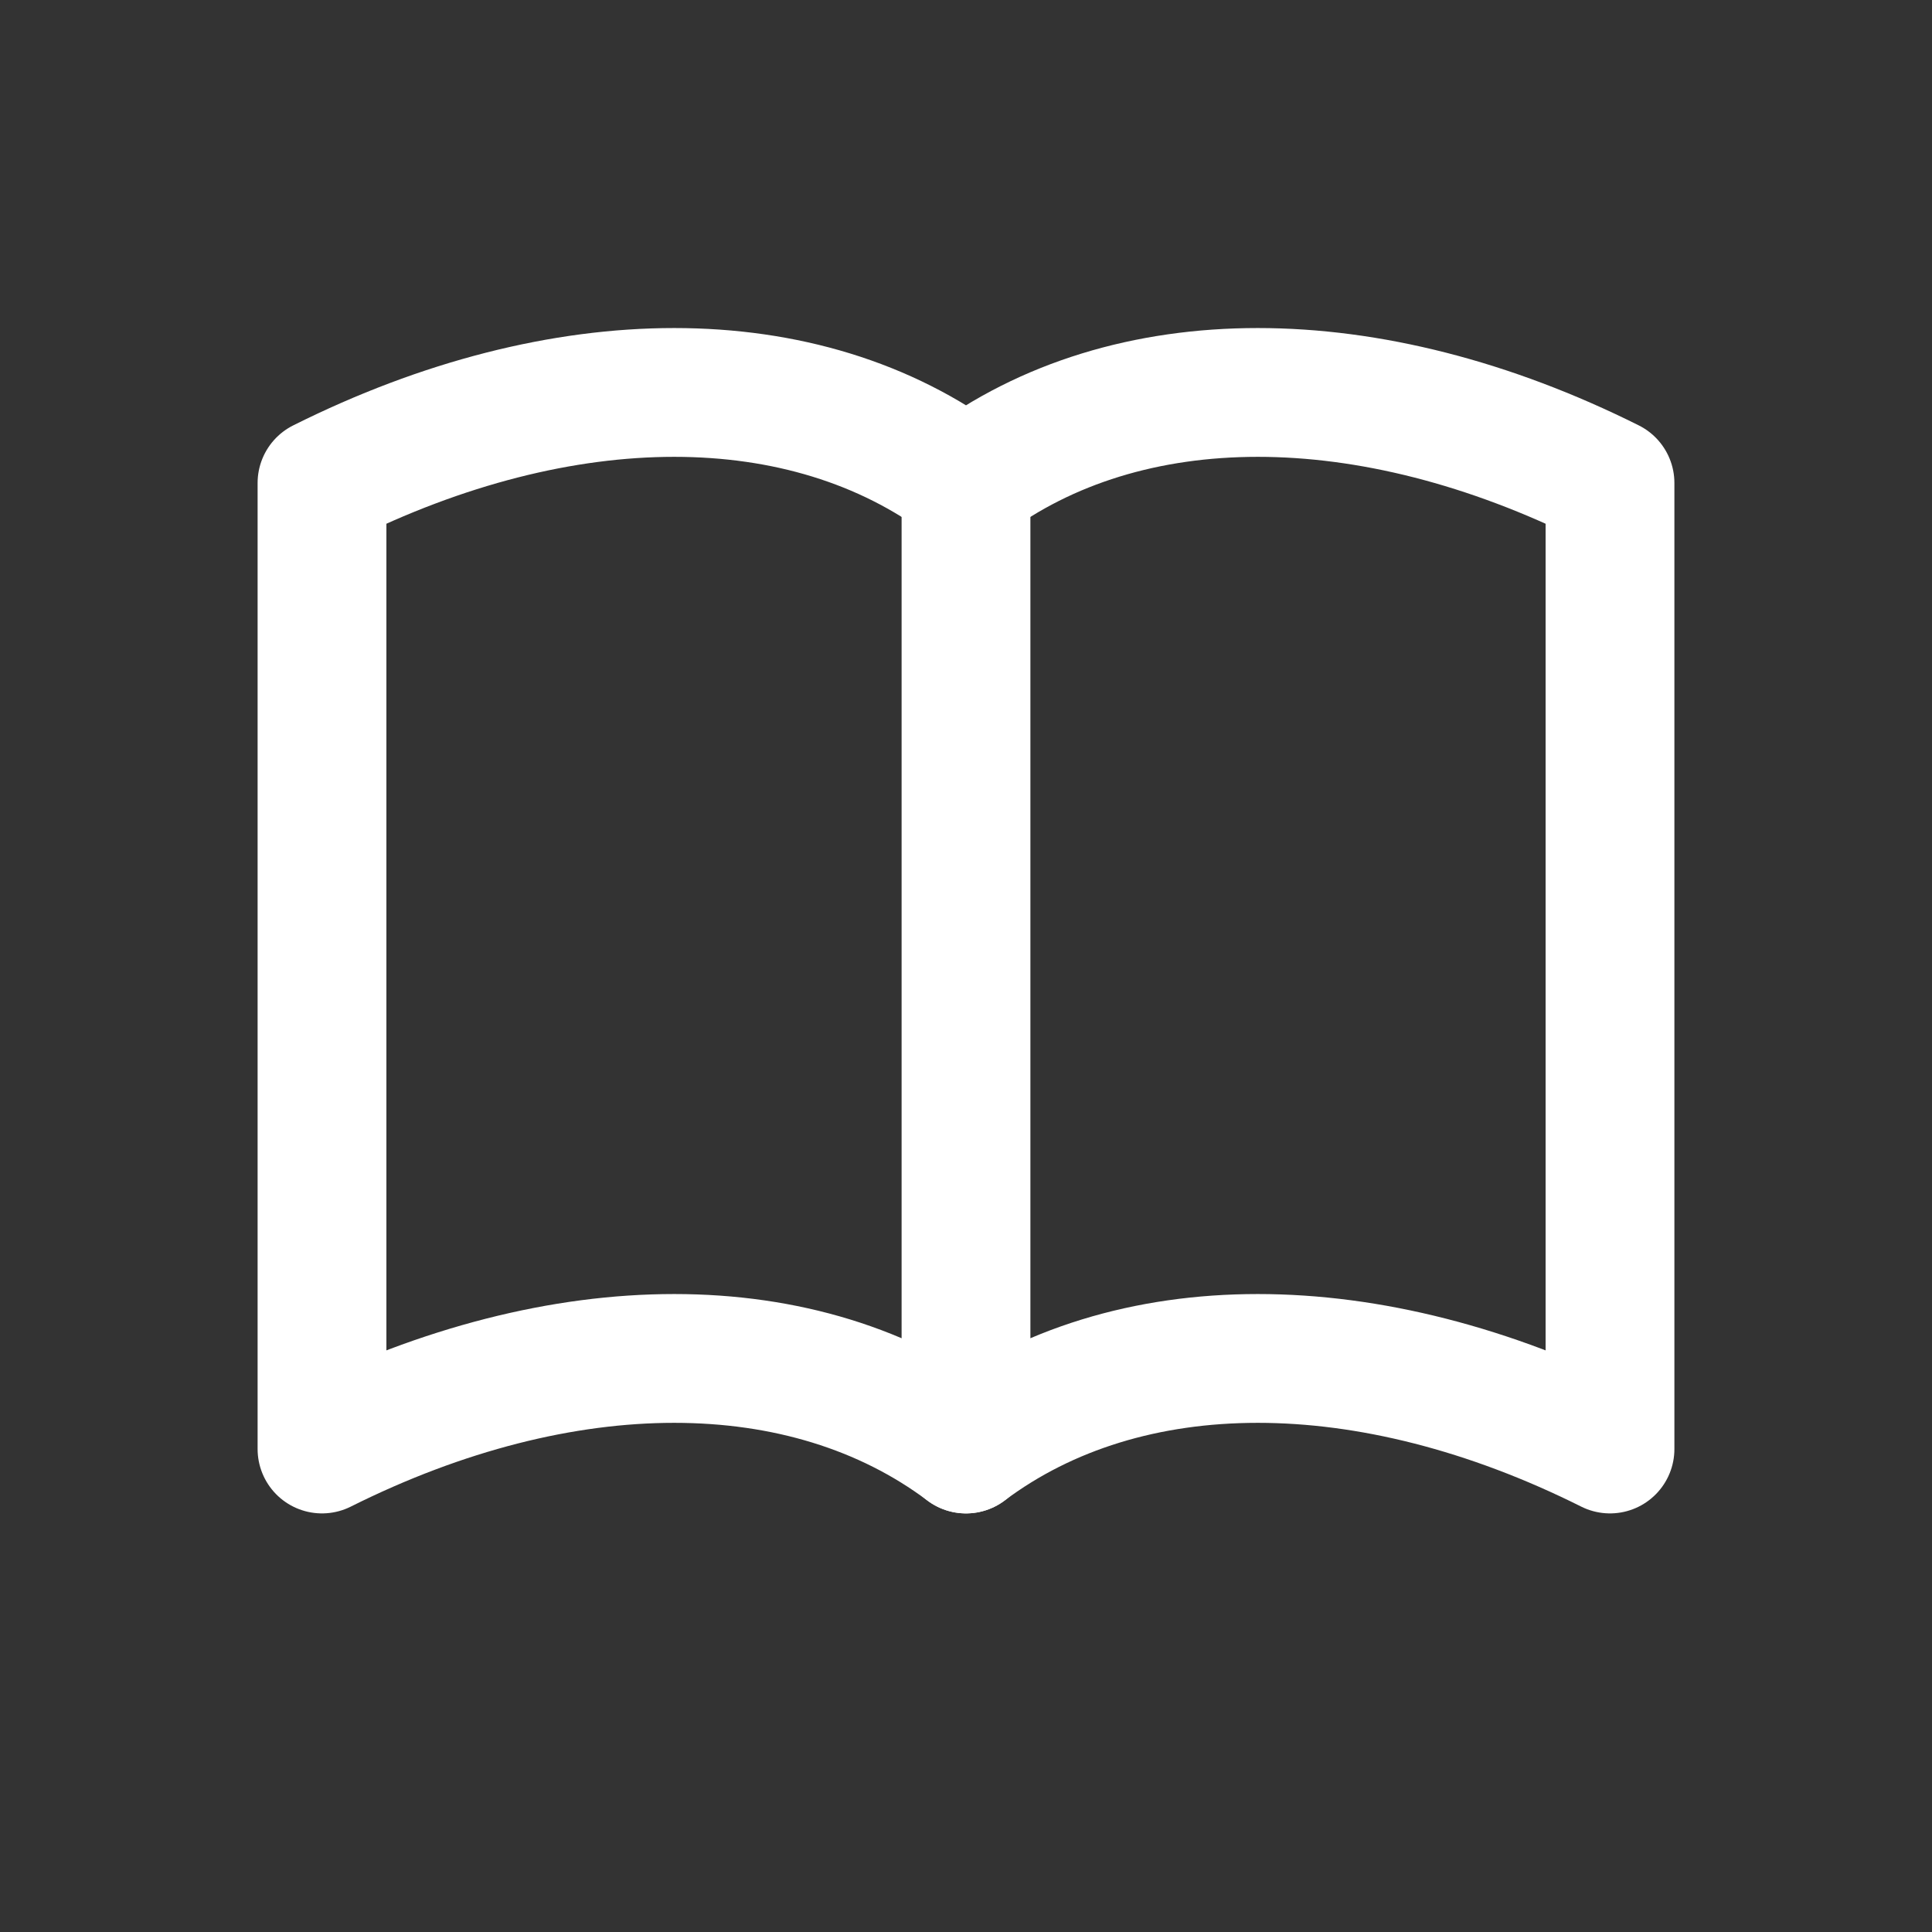
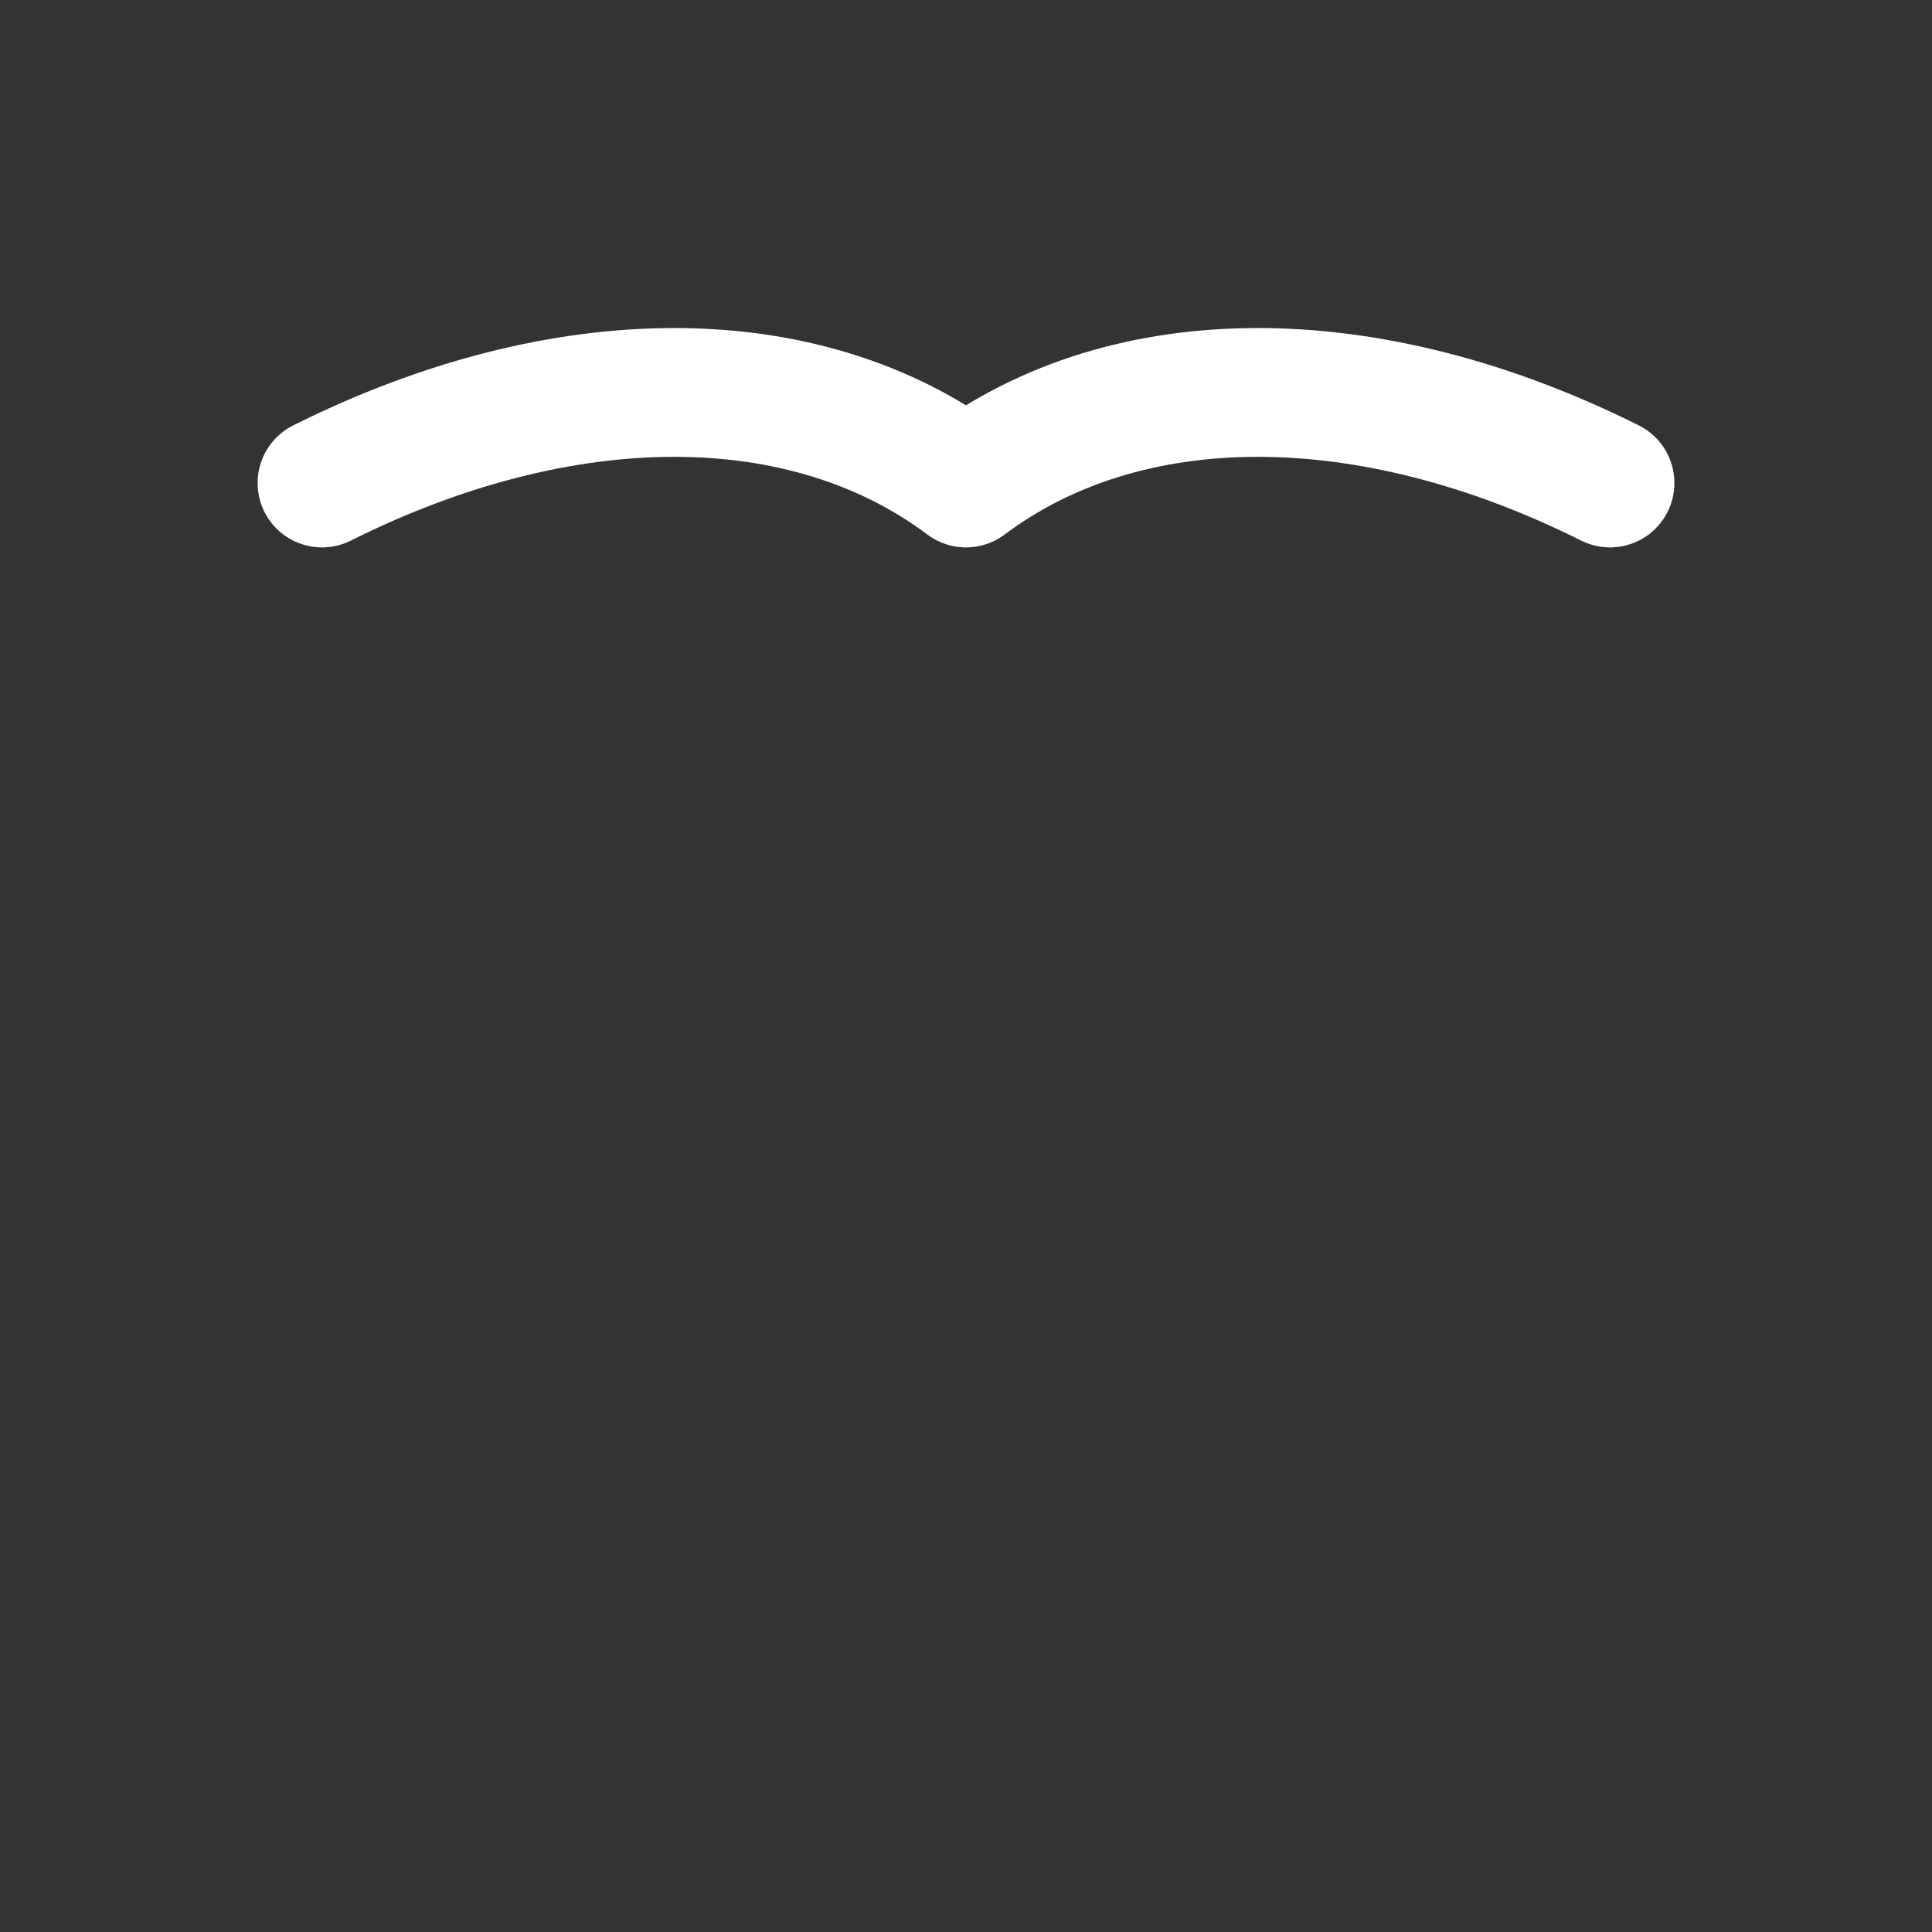
<svg xmlns="http://www.w3.org/2000/svg" width="64" height="64" viewBox="0 0 24 24" fill="none" stroke="white" stroke-width="1.6" stroke-linecap="round" stroke-linejoin="round" aria-label="Elevate Your Technical Skills">
  <rect x="0" y="0" width="24" height="24" fill="#333333" stroke="none" />
  <title>Elevate Your Technical Skills</title>
-   <path d="M12 6c-2-1.5-5-1.5-8 0v12c3-1.5 6-1.5 8 0 2-1.5 5-1.5 8 0V6c-3-1.5-6-1.5-8 0Z" />
-   <path d="M12 6v12" />
+   <path d="M12 6c-2-1.5-5-1.5-8 0c3-1.5 6-1.5 8 0 2-1.5 5-1.5 8 0V6c-3-1.5-6-1.5-8 0Z" />
</svg>